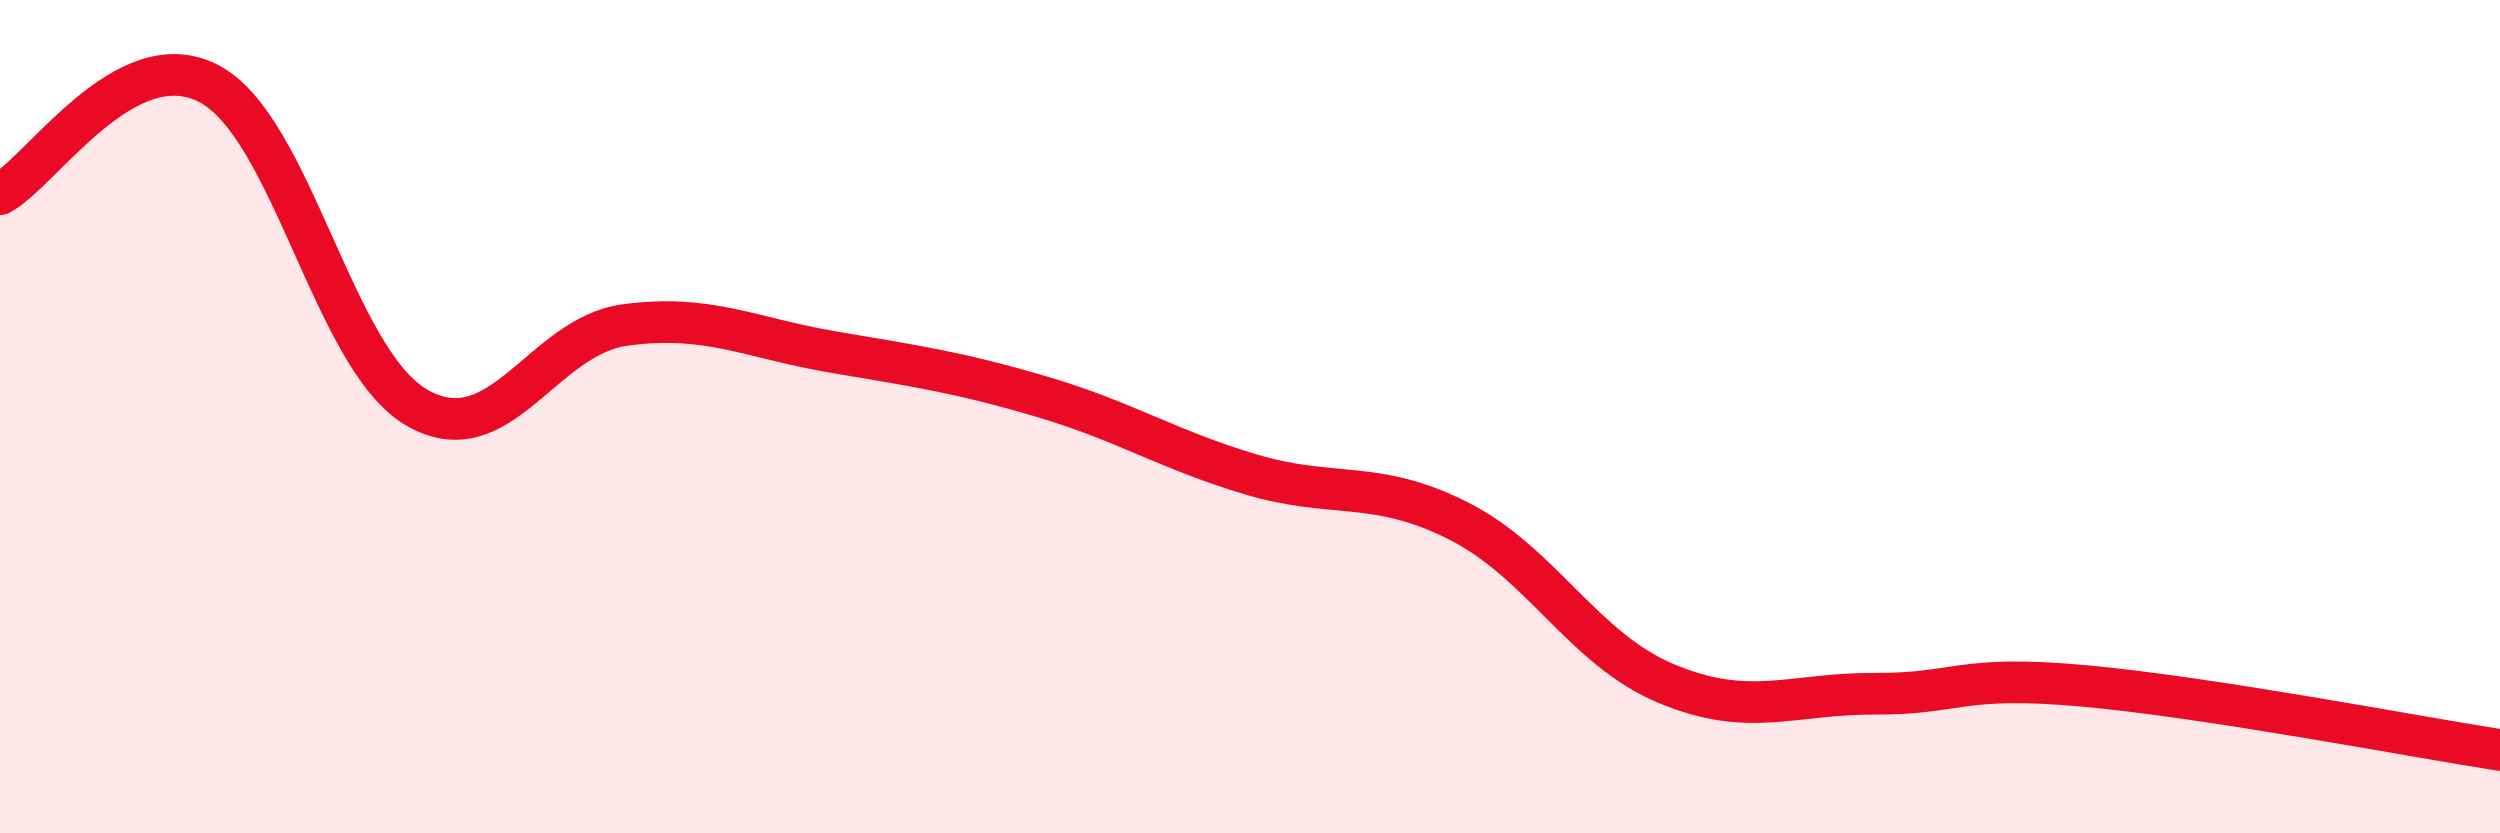
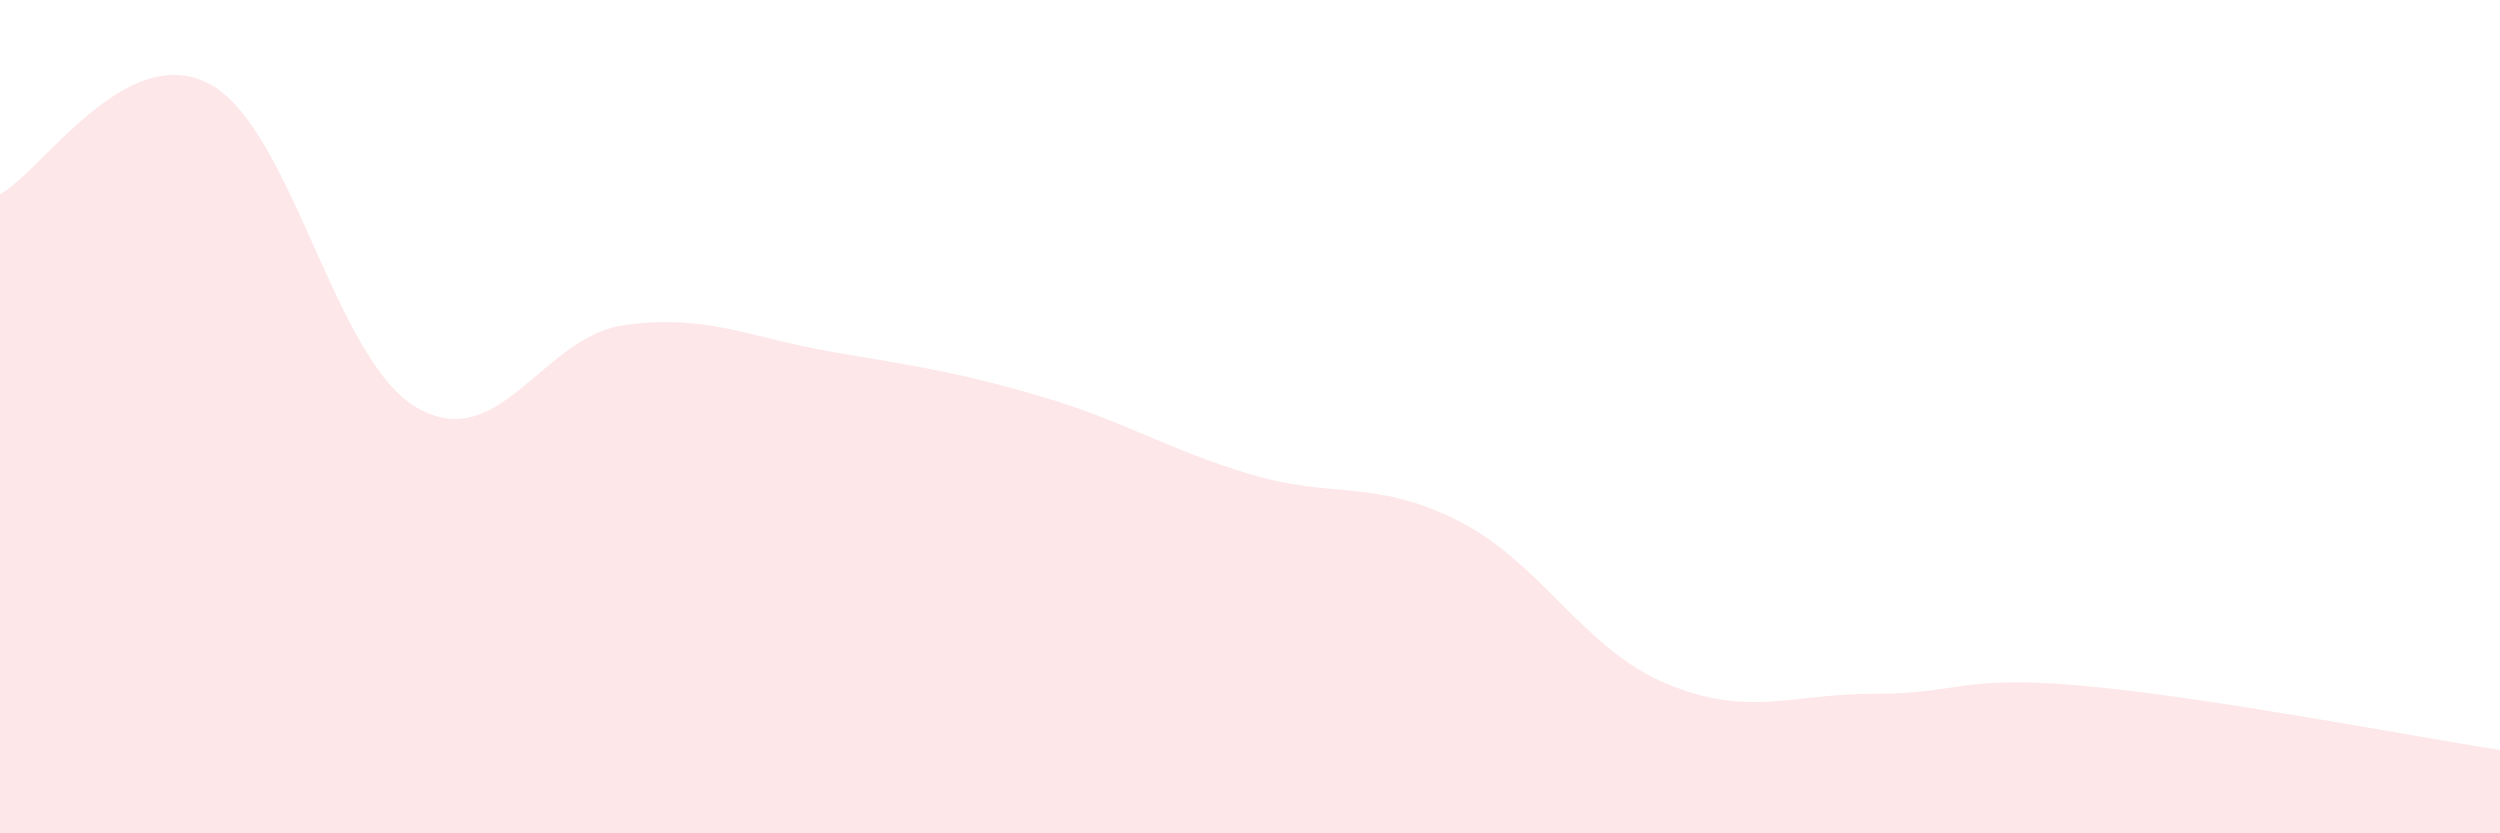
<svg xmlns="http://www.w3.org/2000/svg" width="60" height="20" viewBox="0 0 60 20">
  <path d="M 0,4.66 C 1,4.13 3,0.98 5,2 C 7,3.02 8,8.62 10,9.78 C 12,10.94 13,8.07 15,7.8 C 17,7.53 18,8.11 20,8.45 C 22,8.79 23,8.93 25,9.52 C 27,10.11 28,10.78 30,11.38 C 32,11.98 33,11.49 35,12.5 C 37,13.51 38,15.58 40,16.41 C 42,17.24 43,16.64 45,16.65 C 47,16.66 47,16.19 50,16.46 C 53,16.73 58,17.69 60,18L60 20L0 20Z" fill="#EB0A25" opacity="0.1" stroke-linecap="round" stroke-linejoin="round" />
-   <path d="M 0,4.66 C 1,4.13 3,0.98 5,2 C 7,3.02 8,8.62 10,9.78 C 12,10.94 13,8.07 15,7.8 C 17,7.53 18,8.11 20,8.45 C 22,8.79 23,8.93 25,9.52 C 27,10.11 28,10.78 30,11.38 C 32,11.98 33,11.49 35,12.5 C 37,13.51 38,15.58 40,16.41 C 42,17.24 43,16.64 45,16.65 C 47,16.66 47,16.19 50,16.46 C 53,16.73 58,17.69 60,18" stroke="#EB0A25" stroke-width="1" fill="none" stroke-linecap="round" stroke-linejoin="round" />
</svg>